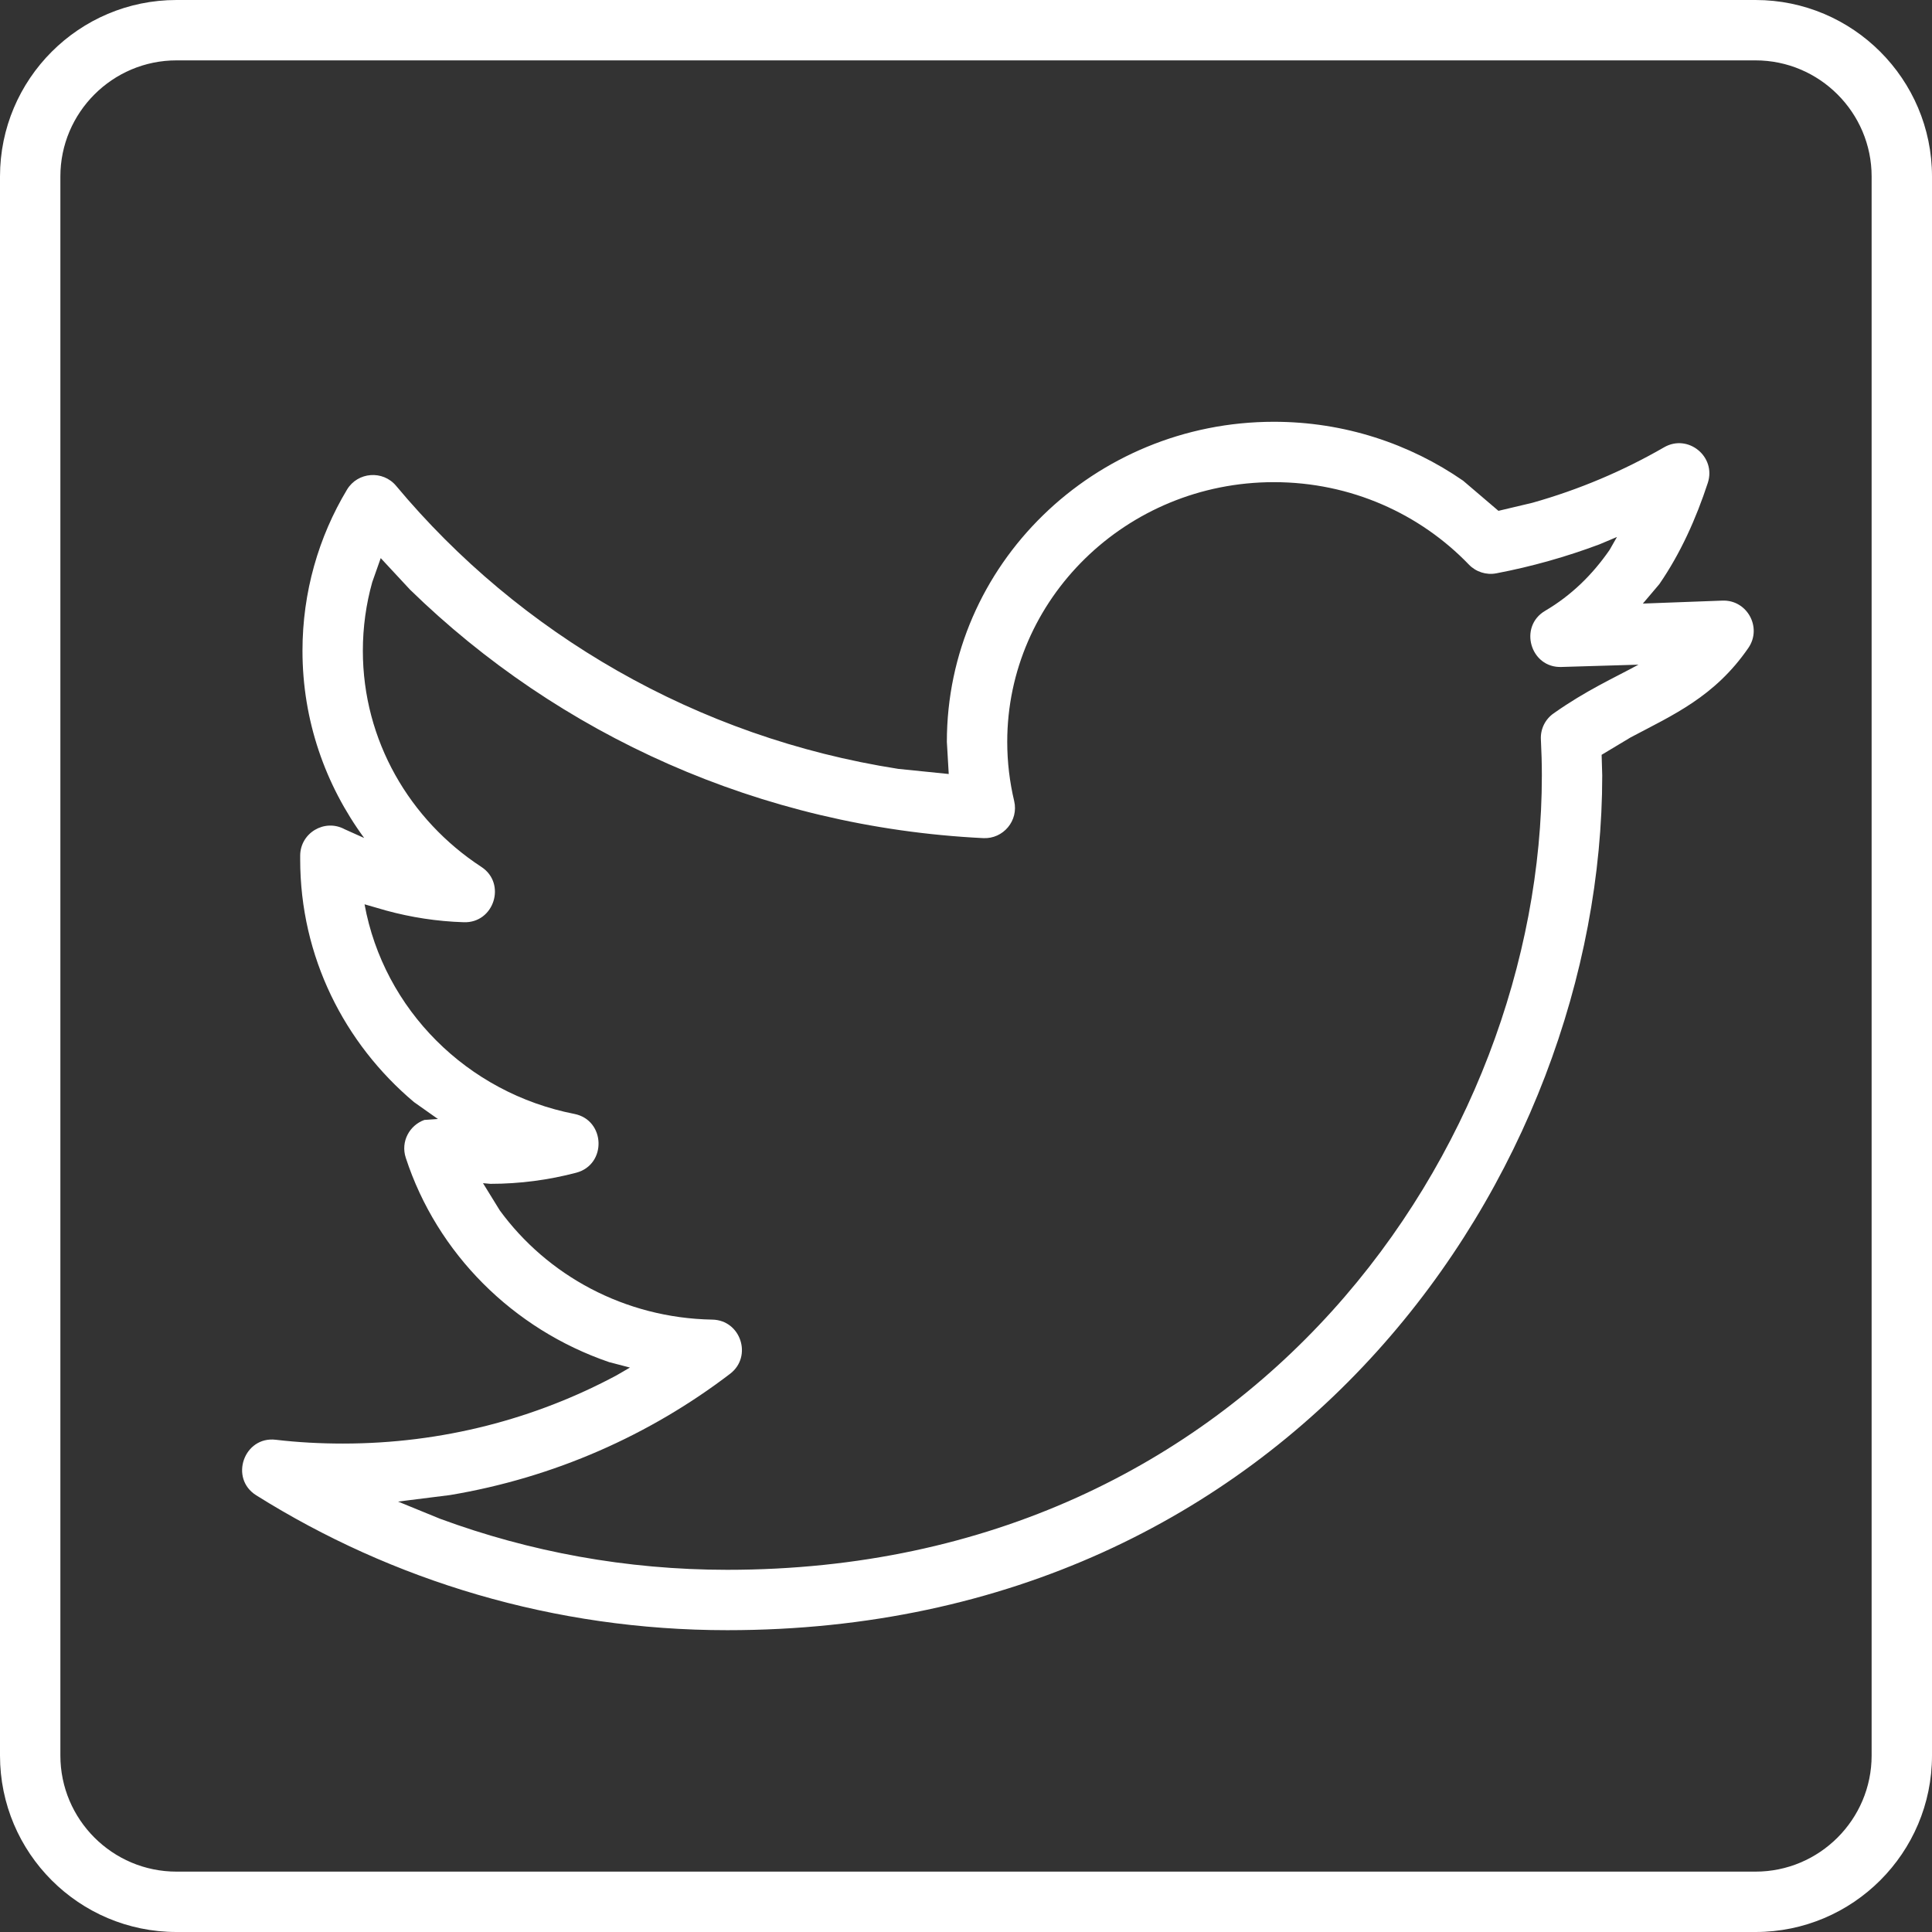
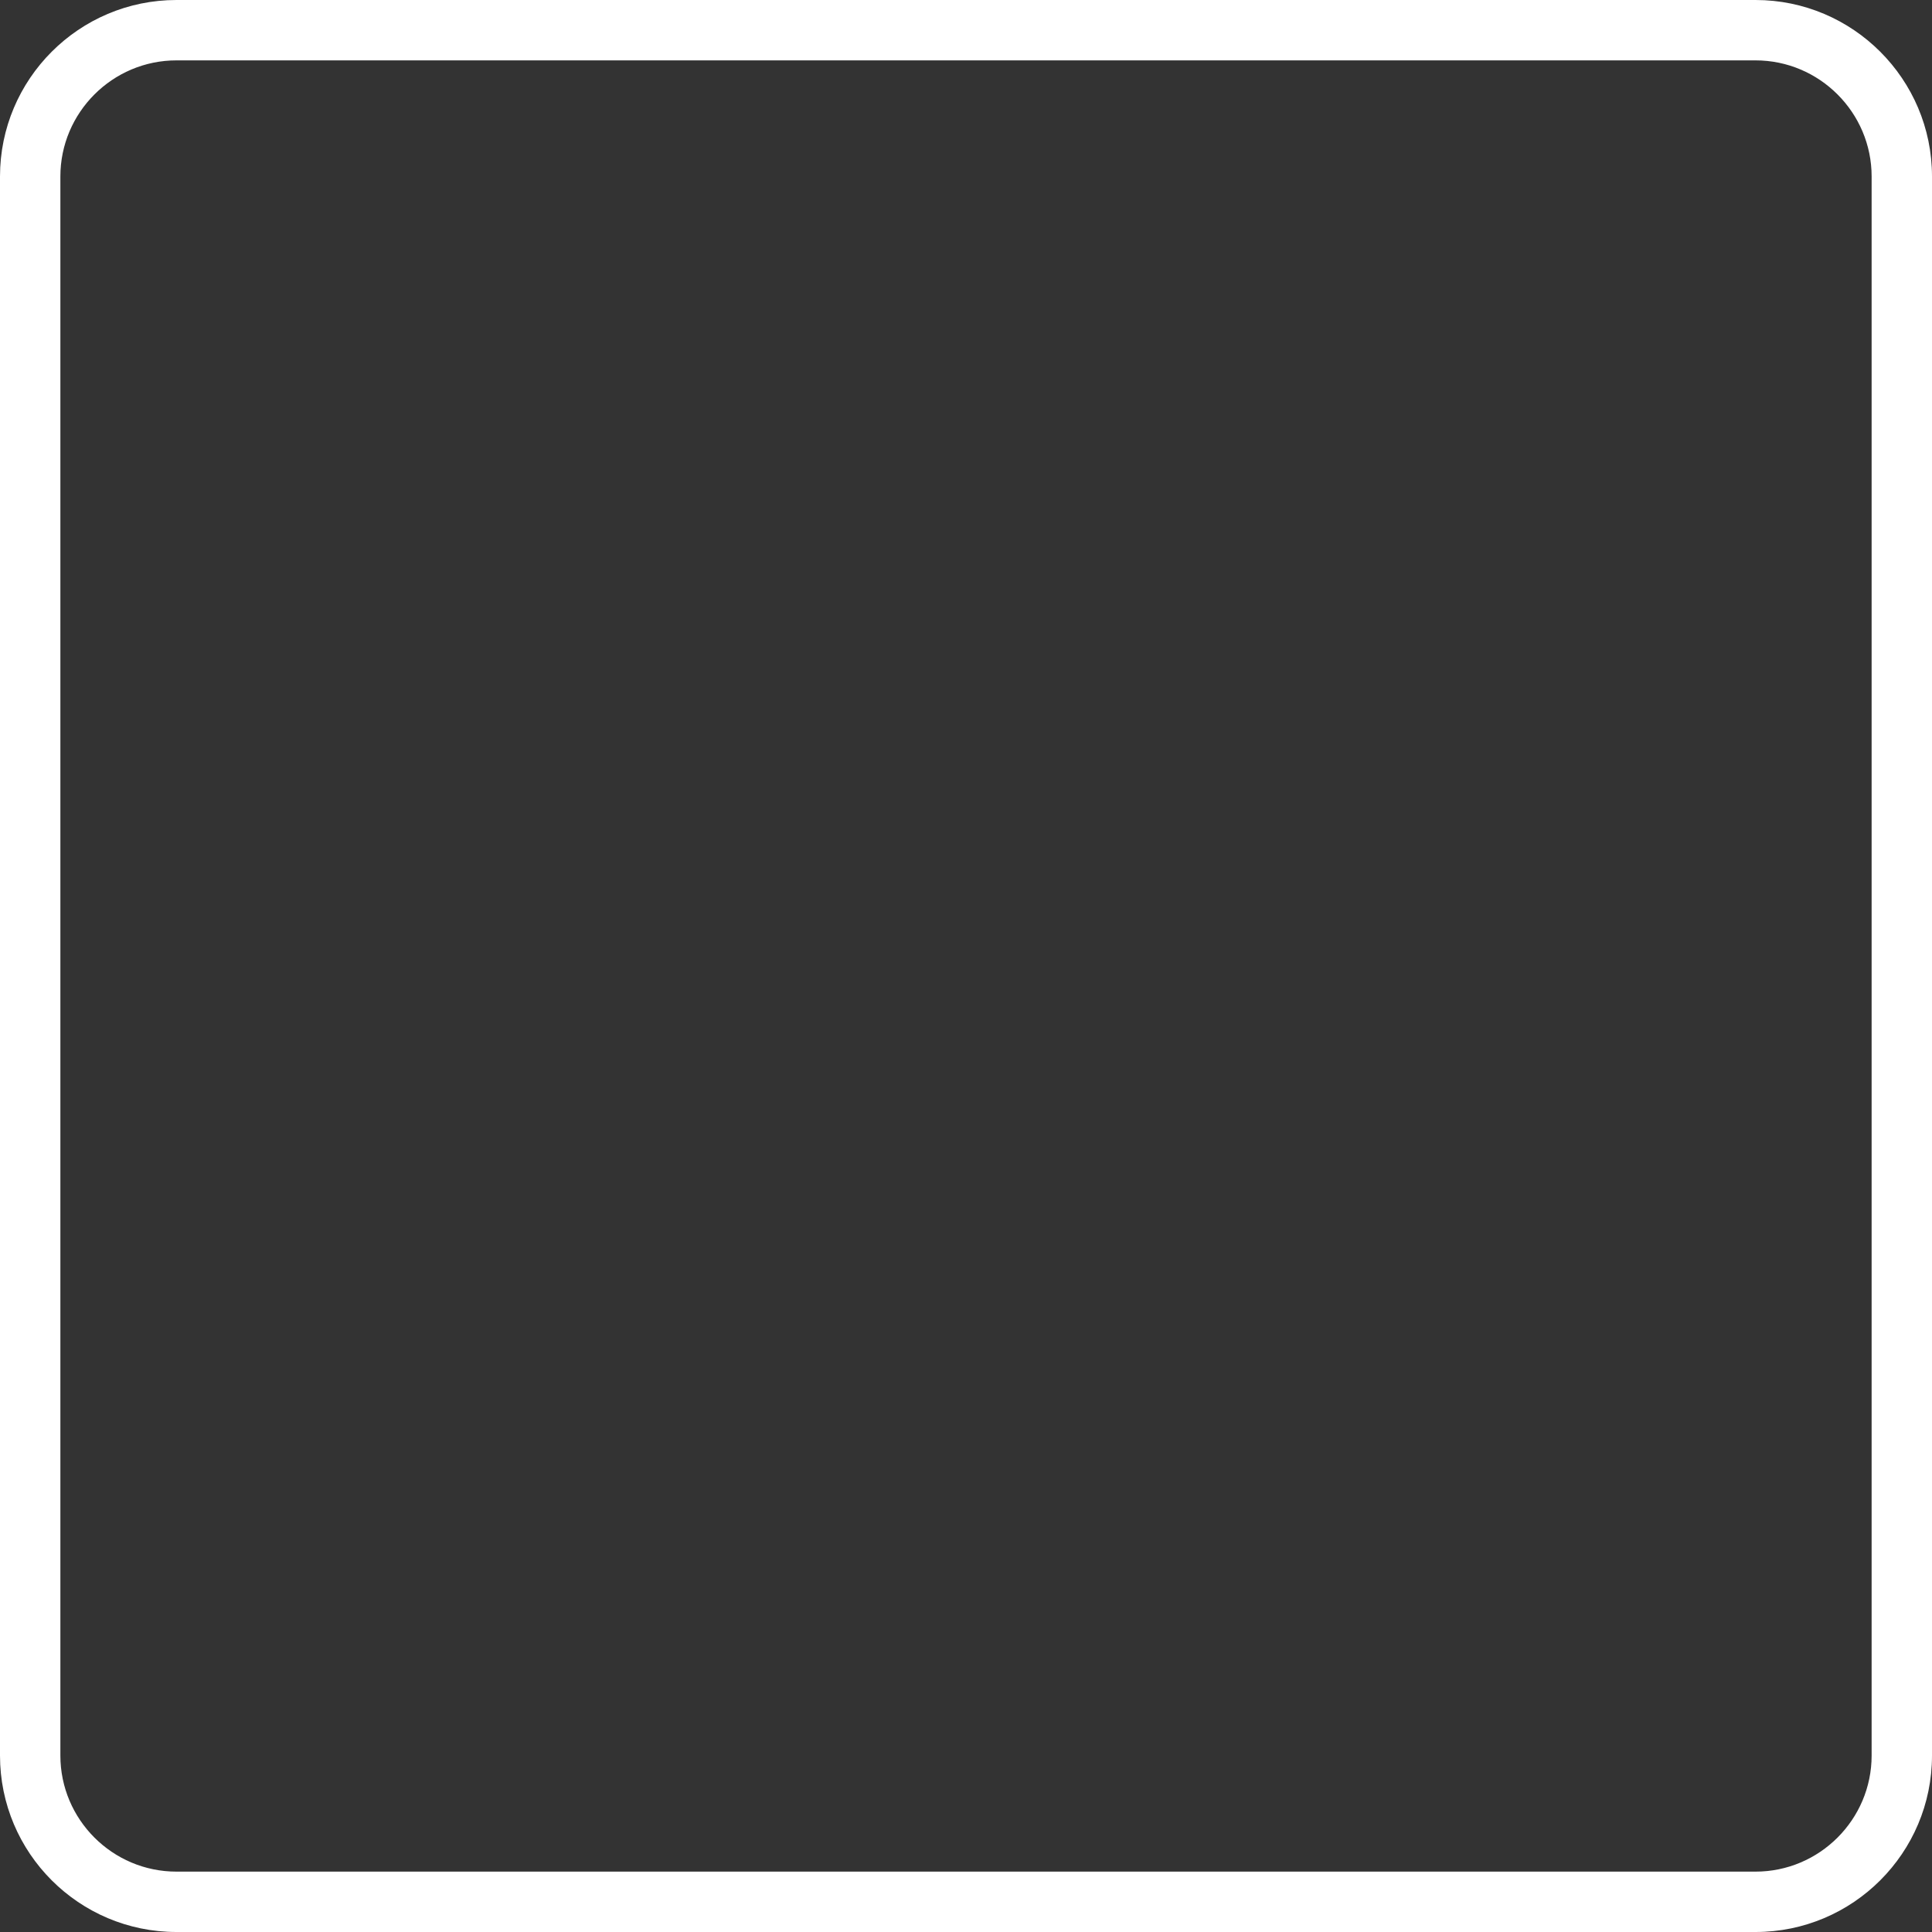
<svg xmlns="http://www.w3.org/2000/svg" width="100%" height="100%" viewBox="0 0 32 32" version="1.1" xml:space="preserve" style="fill-rule:evenodd;clip-rule:evenodd;stroke-linejoin:round;stroke-miterlimit:1.414;">
  <rect x="0" y="0" width="32" height="32" fill="#333333" stroke="none" />
  <g id="g3123">
    <path id="path3125" d="M0,29.077l0,-26.154c0,-1.612 1.309,-2.923 2.923,-2.923l26.154,0c1.612,0 2.923,1.311 2.923,2.923l0,26.154c0,1.614 -1.311,2.923 -2.923,2.923l-26.154,0c-1.614,0 -2.923,-1.309 -2.923,-2.923Zm31,0l0,-26.154c0,-1.059 -0.864,-1.923 -1.923,-1.923l-26.154,0c-1.06,0 -1.923,0.864 -1.923,1.923l0,26.154c0,1.06 0.863,1.923 1.923,1.923l26.154,0c1.059,0 1.923,-0.863 1.923,-1.923Z" style="fill:#fff;" />
-     <path id="path3127" d="M4.244,24.767c-0.449,-0.281 -0.203,-0.983 0.324,-0.92c0.364,0.043 0.737,0.063 1.113,0.063c1.643,0 3.187,-0.41 4.531,-1.13l0.222,-0.129l-0.345,-0.09c-1.593,-0.545 -2.851,-1.8 -3.368,-3.384c-0.089,-0.272 0.065,-0.54 0.307,-0.627l0.225,-0.016l-0.396,-0.28c-1.153,-0.971 -1.885,-2.408 -1.885,-4.019l0,-0.061c0,-0.378 0.404,-0.619 0.737,-0.439l0.323,0.145c-0.646,-0.881 -1.022,-1.948 -1.022,-3.101c0,-0.971 0.267,-1.887 0.738,-2.67c0.177,-0.293 0.592,-0.325 0.812,-0.063c2.045,2.45 4.977,4.168 8.318,4.689l0.836,0.085l-0.031,-0.533c0,-2.936 2.439,-5.301 5.417,-5.301c1.166,0 2.248,0.363 3.134,0.976l0.585,0.499l0.561,-0.133c0.774,-0.218 1.504,-0.528 2.182,-0.919c0.396,-0.229 0.866,0.153 0.725,0.588c-0.194,0.591 -0.451,1.167 -0.804,1.679l-0.272,0.321l1.317,-0.049c0.409,-0.016 0.663,0.444 0.431,0.783c-0.56,0.813 -1.252,1.112 -1.953,1.484l-0.478,0.287l0.01,0.342c0,6.57 -5.124,14.157 -14.492,14.157c-2.873,0 -5.552,-0.823 -7.802,-2.234Zm21.294,-11.923c0,-0.197 -0.006,-0.397 -0.016,-0.594c-0.01,-0.172 0.07,-0.337 0.212,-0.435c0.538,-0.38 0.994,-0.583 1.404,-0.806l-1.274,0.038c-0.516,0.02 -0.717,-0.67 -0.27,-0.931c0.433,-0.255 0.782,-0.597 1.066,-1.008l0.122,-0.214l-0.292,0.123c-0.548,0.205 -1.118,0.367 -1.706,0.479c-0.165,0.032 -0.337,-0.023 -0.454,-0.144c-0.807,-0.839 -1.954,-1.366 -3.23,-1.366c-2.449,0 -4.417,1.939 -4.417,4.301c0,0.336 0.04,0.665 0.115,0.981c0.076,0.323 -0.18,0.63 -0.512,0.614c-3.7,-0.182 -7.036,-1.718 -9.494,-4.115l-0.486,-0.523l-0.141,0.4c-0.101,0.361 -0.155,0.743 -0.155,1.135c0,1.485 0.775,2.803 1.962,3.579c0.421,0.274 0.212,0.935 -0.291,0.917c-0.443,-0.014 -0.872,-0.081 -1.283,-0.193l-0.36,-0.104c0.319,1.744 1.699,3.124 3.475,3.472c0.517,0.102 0.541,0.839 0.031,0.974c-0.455,0.12 -0.932,0.184 -1.423,0.184l-0.121,-0.011l0.278,0.451c0.784,1.073 2.064,1.783 3.52,1.809c0.472,0.008 0.669,0.611 0.295,0.897c-1.328,1.014 -2.912,1.72 -4.64,2.009l-0.86,0.108l0.697,0.285c1.478,0.545 3.08,0.845 4.756,0.845c8.721,0 13.492,-7.041 13.492,-13.157Z" style="fill:#fff;" />
  </g>
</svg>